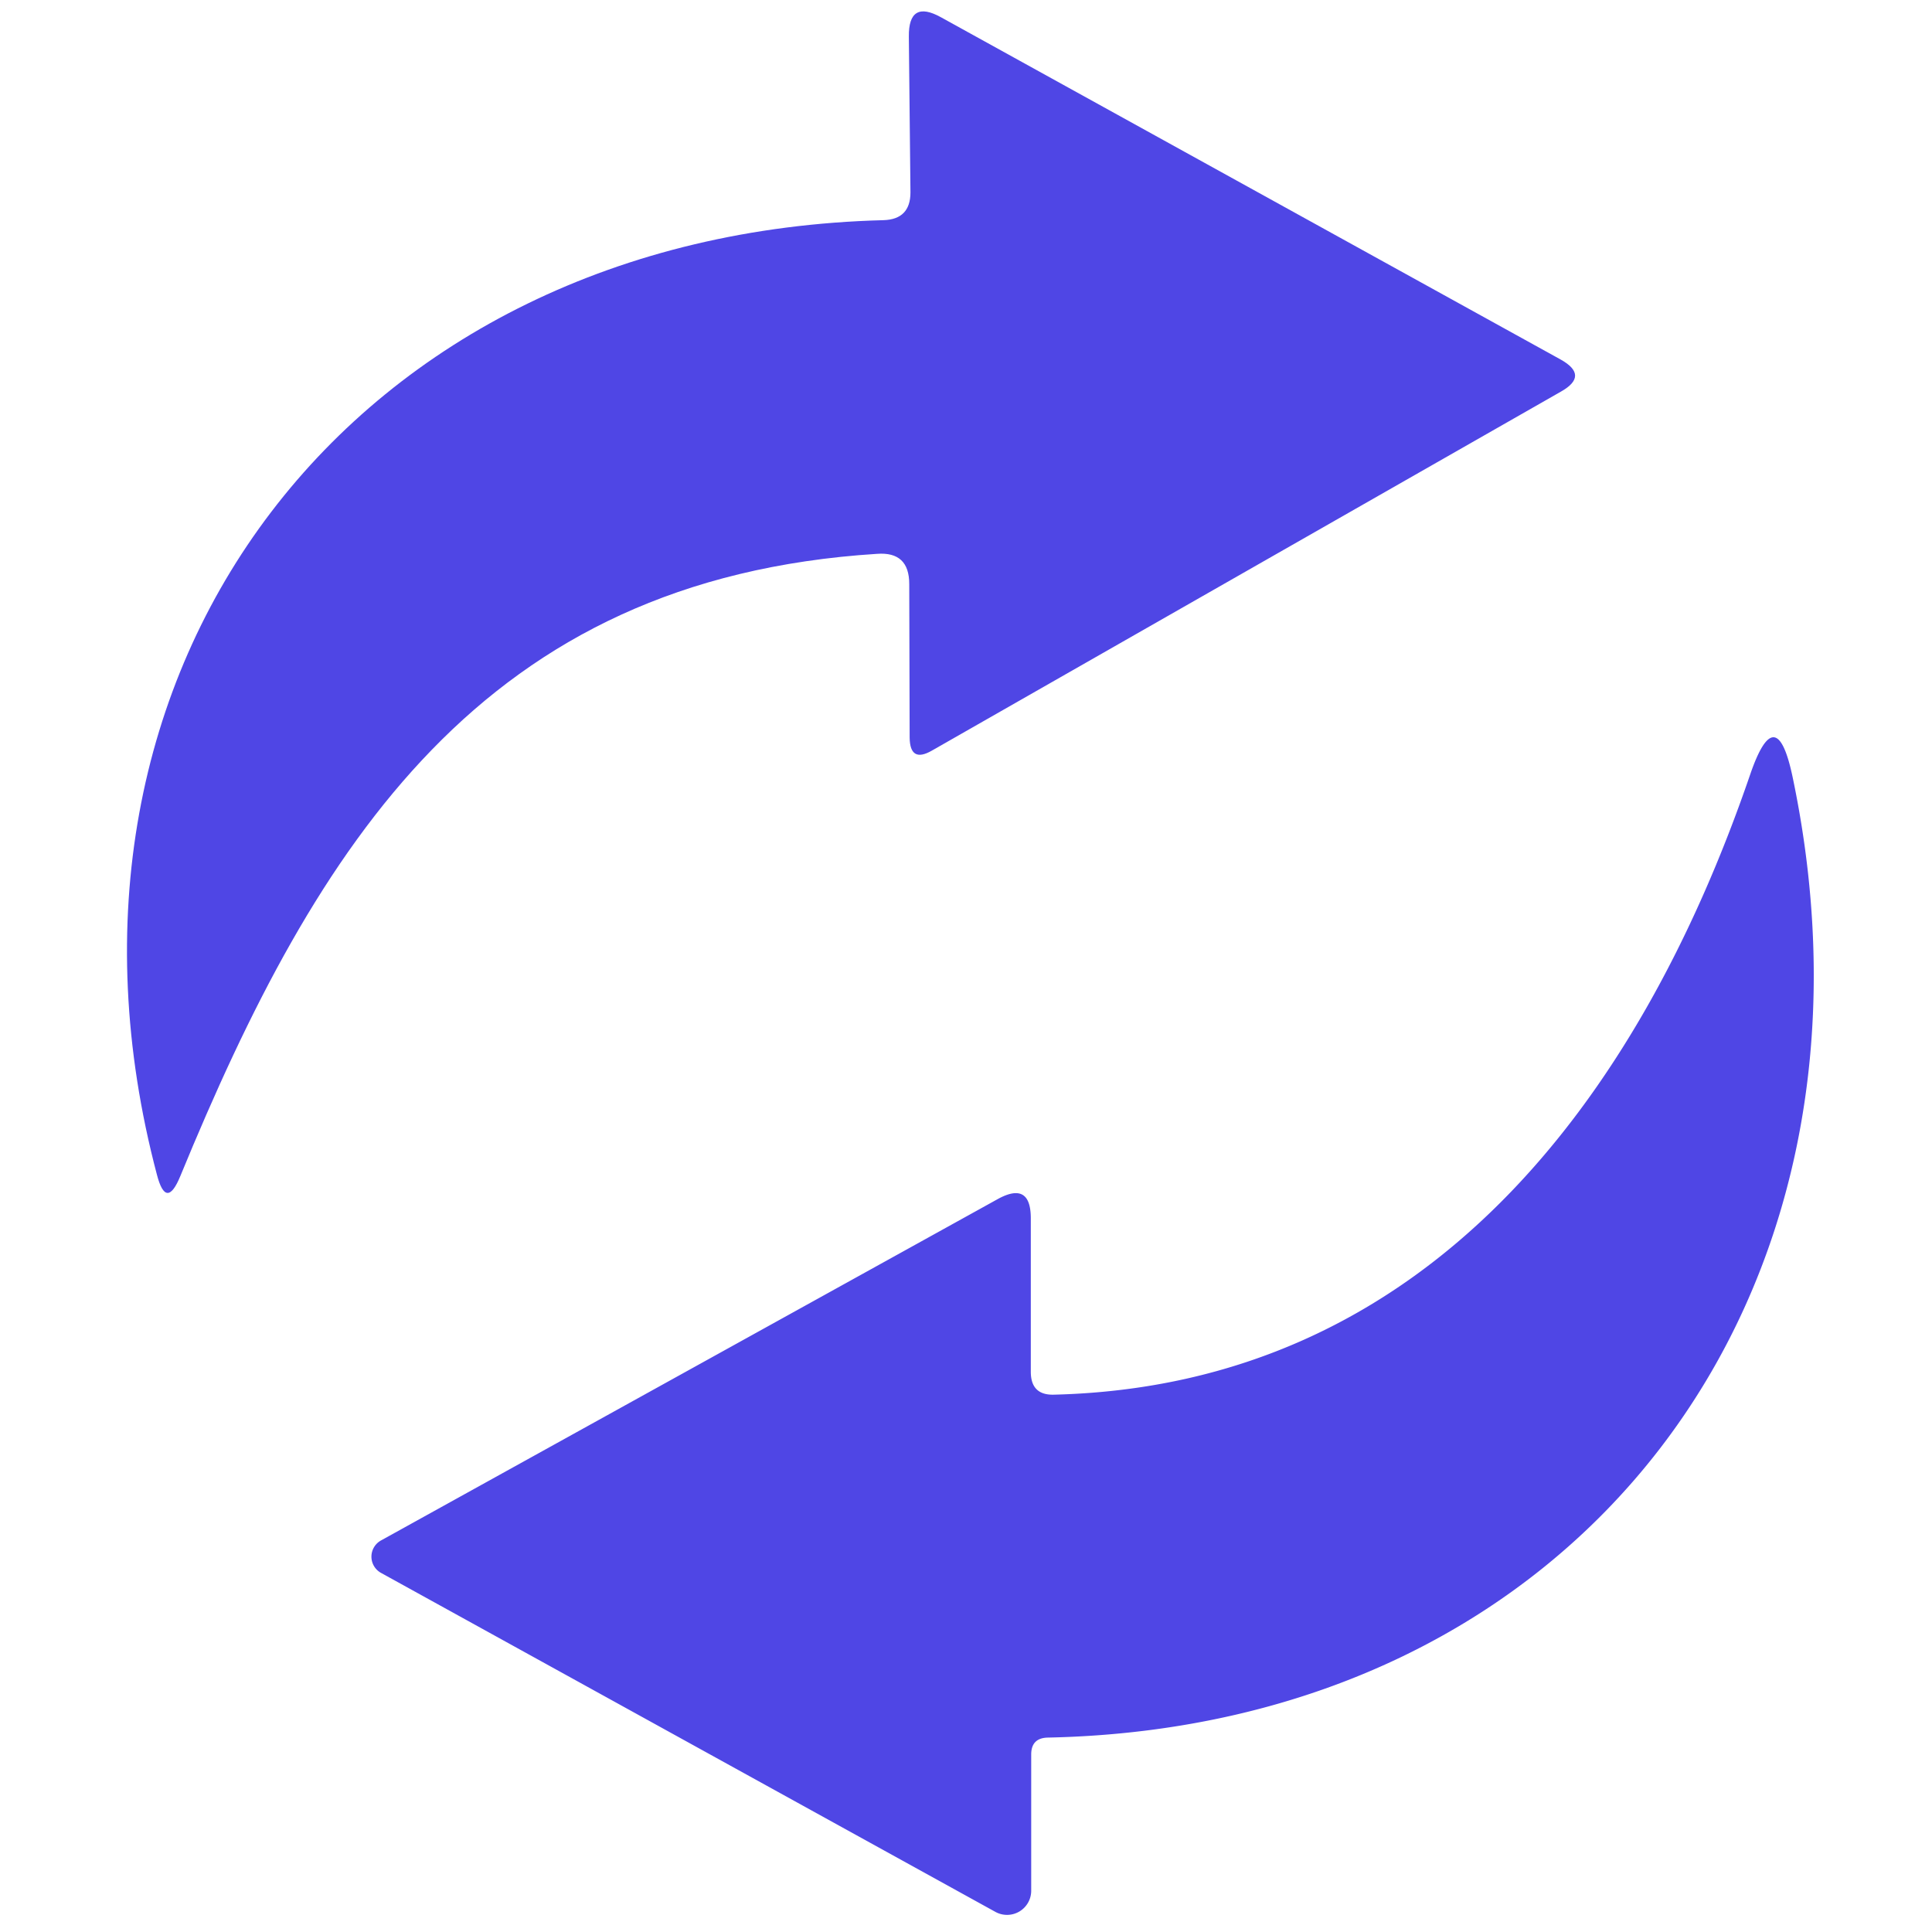
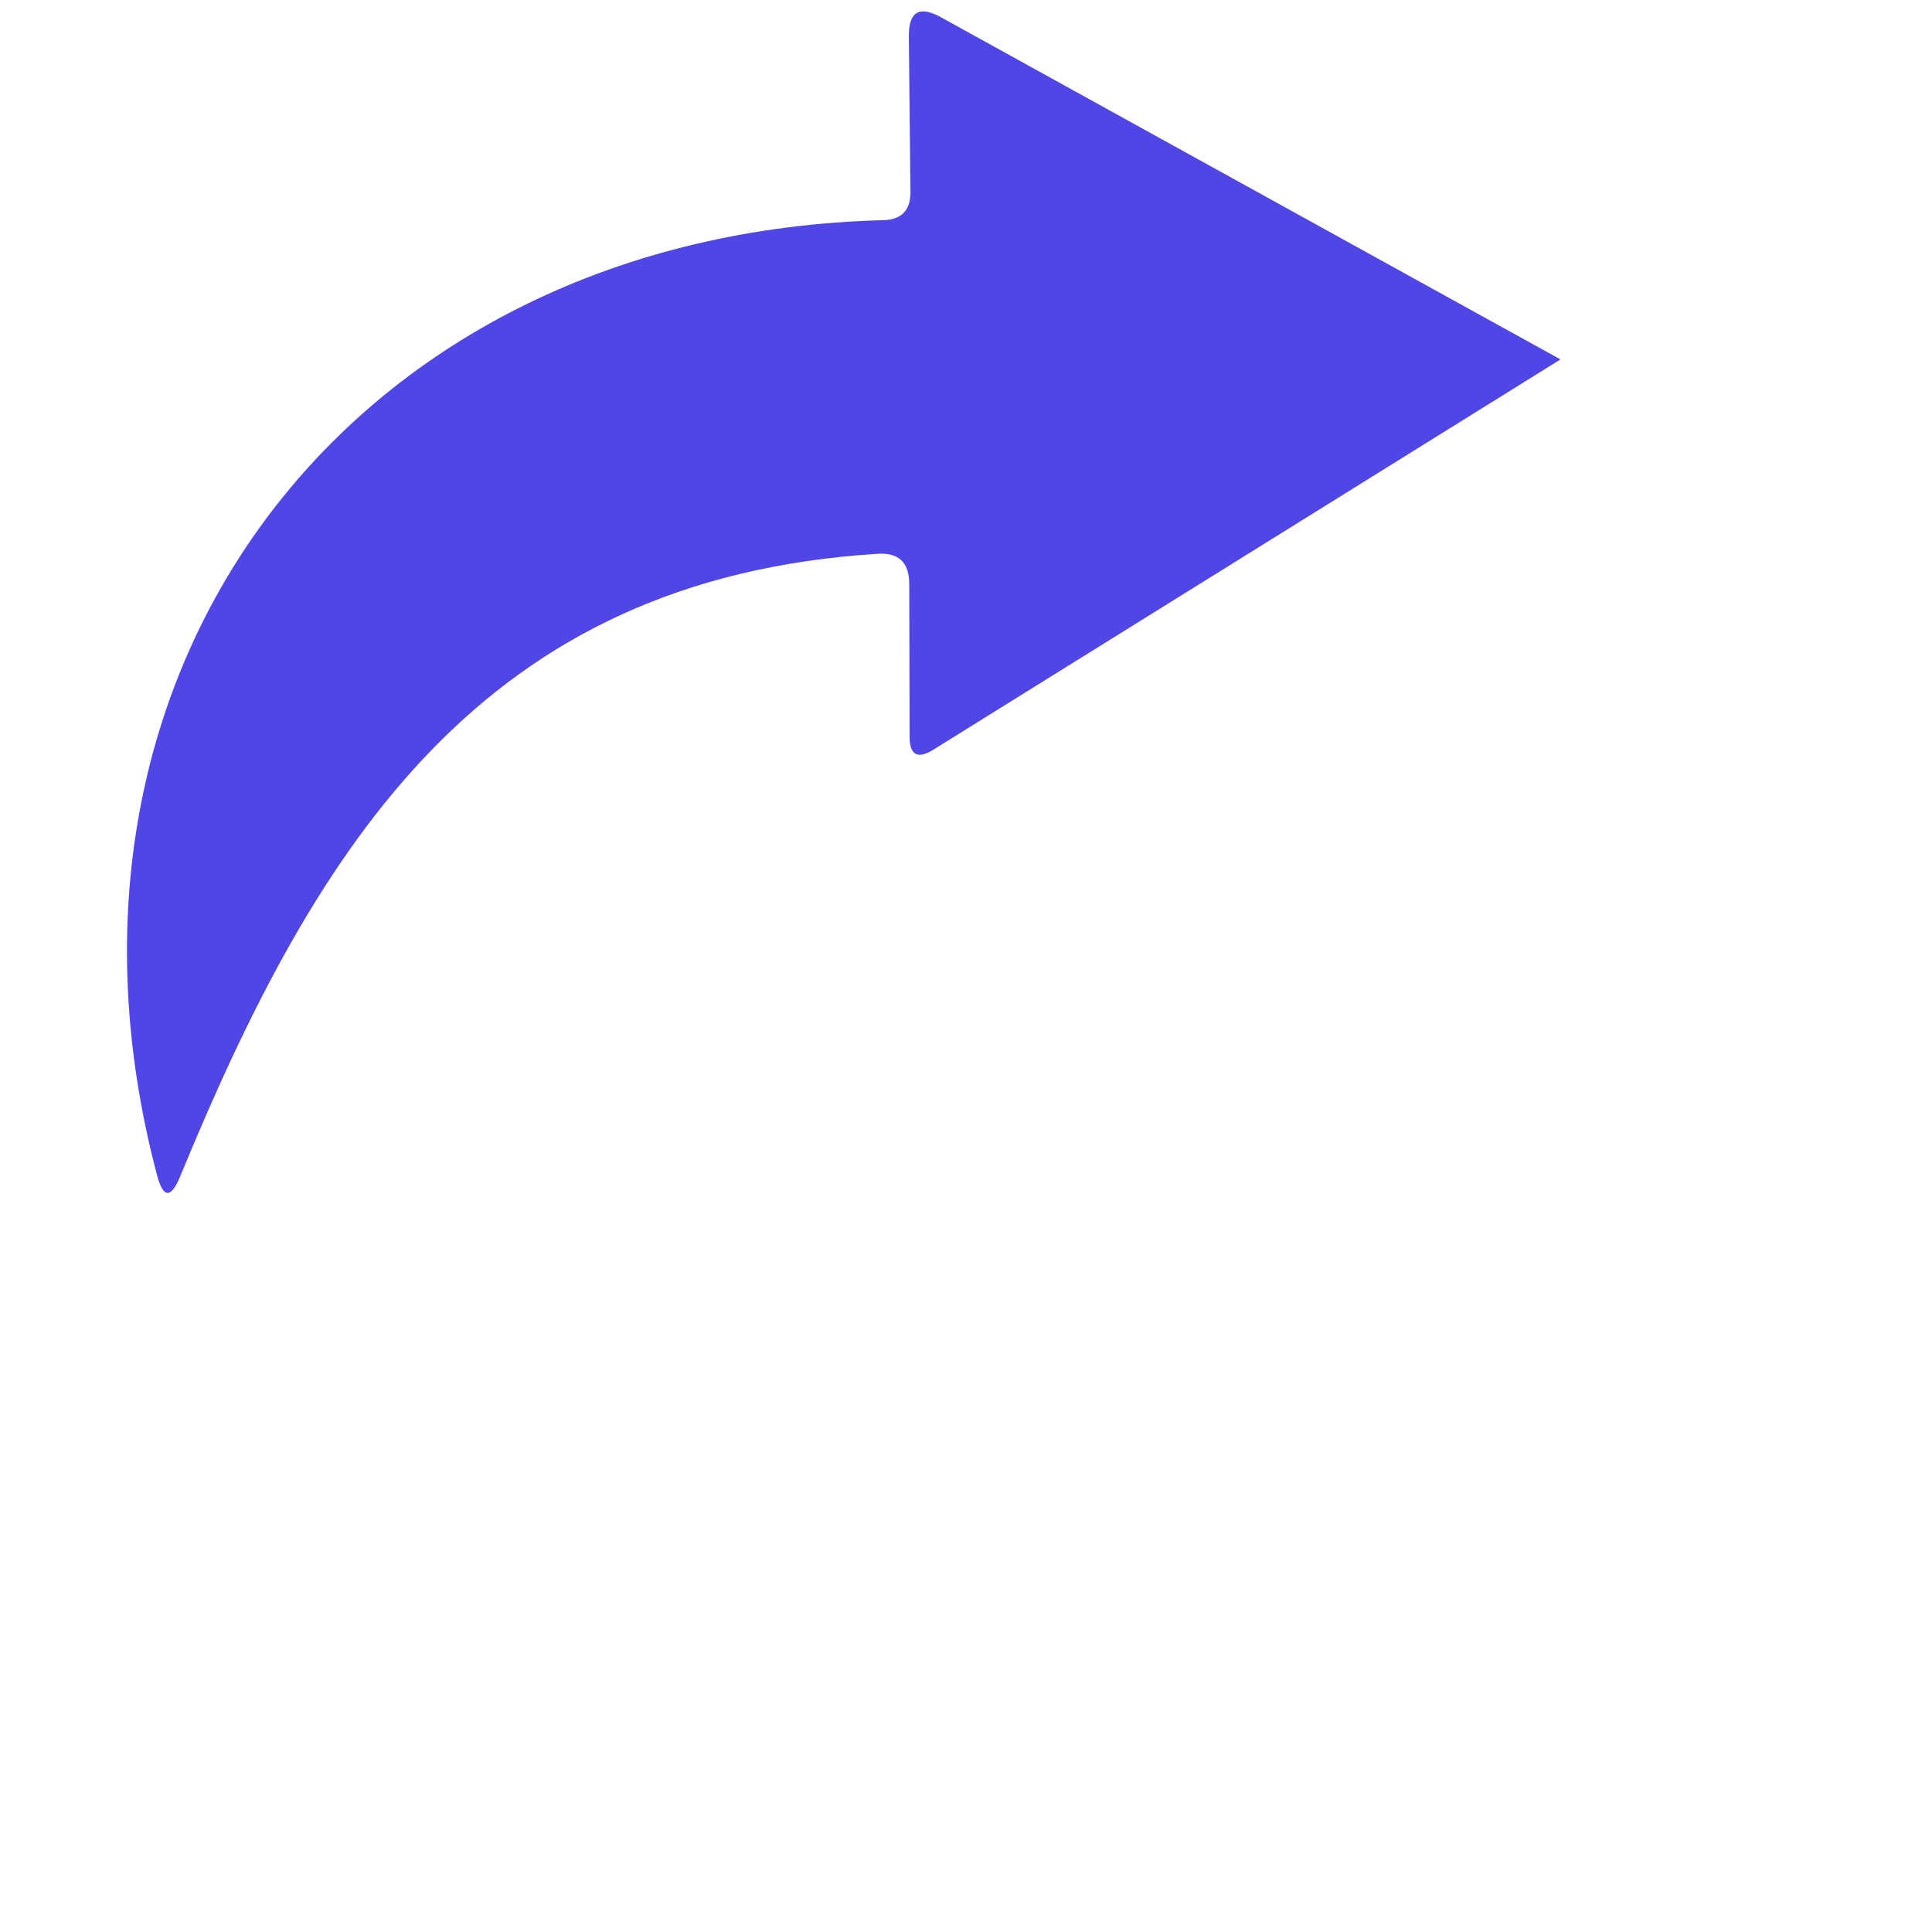
<svg xmlns="http://www.w3.org/2000/svg" version="1.1" viewBox="0.00 0.00 48.00 48.00">
-   <path fill="#4f46e5" d="   M 22.62 4.78   L 22.58 0.91   Q 22.57 -0.02 23.38 0.43   L 38.77 8.93   Q 39.49 9.33 38.78 9.73   L 23.15 18.65   Q 22.61 18.96 22.60 18.33   L 22.59 14.51   Q 22.59 13.70 21.79 13.76   C 11.99 14.38 7.88 20.95 4.48 29.22   Q 4.13 30.07 3.90 29.19   C 0.56 16.57 8.78 5.81 21.95 5.47   Q 22.62 5.45 22.62 4.78   Z" />
-   <path fill="#4f46e5" d="   M 26.19 34.65   C 35.43 34.42 40.71 27.33 43.48 19.25   Q 44.13 17.35 44.54 19.32   C 47.25 32.28 39.17 42.90 26.03 43.17   Q 25.62 43.18 25.62 43.59   L 25.62 46.97   A 0.60 0.60 0.0 0 1 24.73 47.50   L 9.47 39.08   A 0.46 0.46 0.0 0 1 9.47 38.27   L 24.79 29.79   Q 25.61 29.34 25.61 30.27   L 25.61 34.08   Q 25.61 34.67 26.19 34.65   Z" />
+   <path fill="#4f46e5" d="   M 22.62 4.78   L 22.58 0.91   Q 22.57 -0.02 23.38 0.43   L 38.77 8.93   L 23.15 18.65   Q 22.61 18.96 22.60 18.33   L 22.59 14.51   Q 22.59 13.70 21.79 13.76   C 11.99 14.38 7.88 20.95 4.48 29.22   Q 4.13 30.07 3.90 29.19   C 0.56 16.57 8.78 5.81 21.95 5.47   Q 22.62 5.45 22.62 4.78   Z" />
</svg>